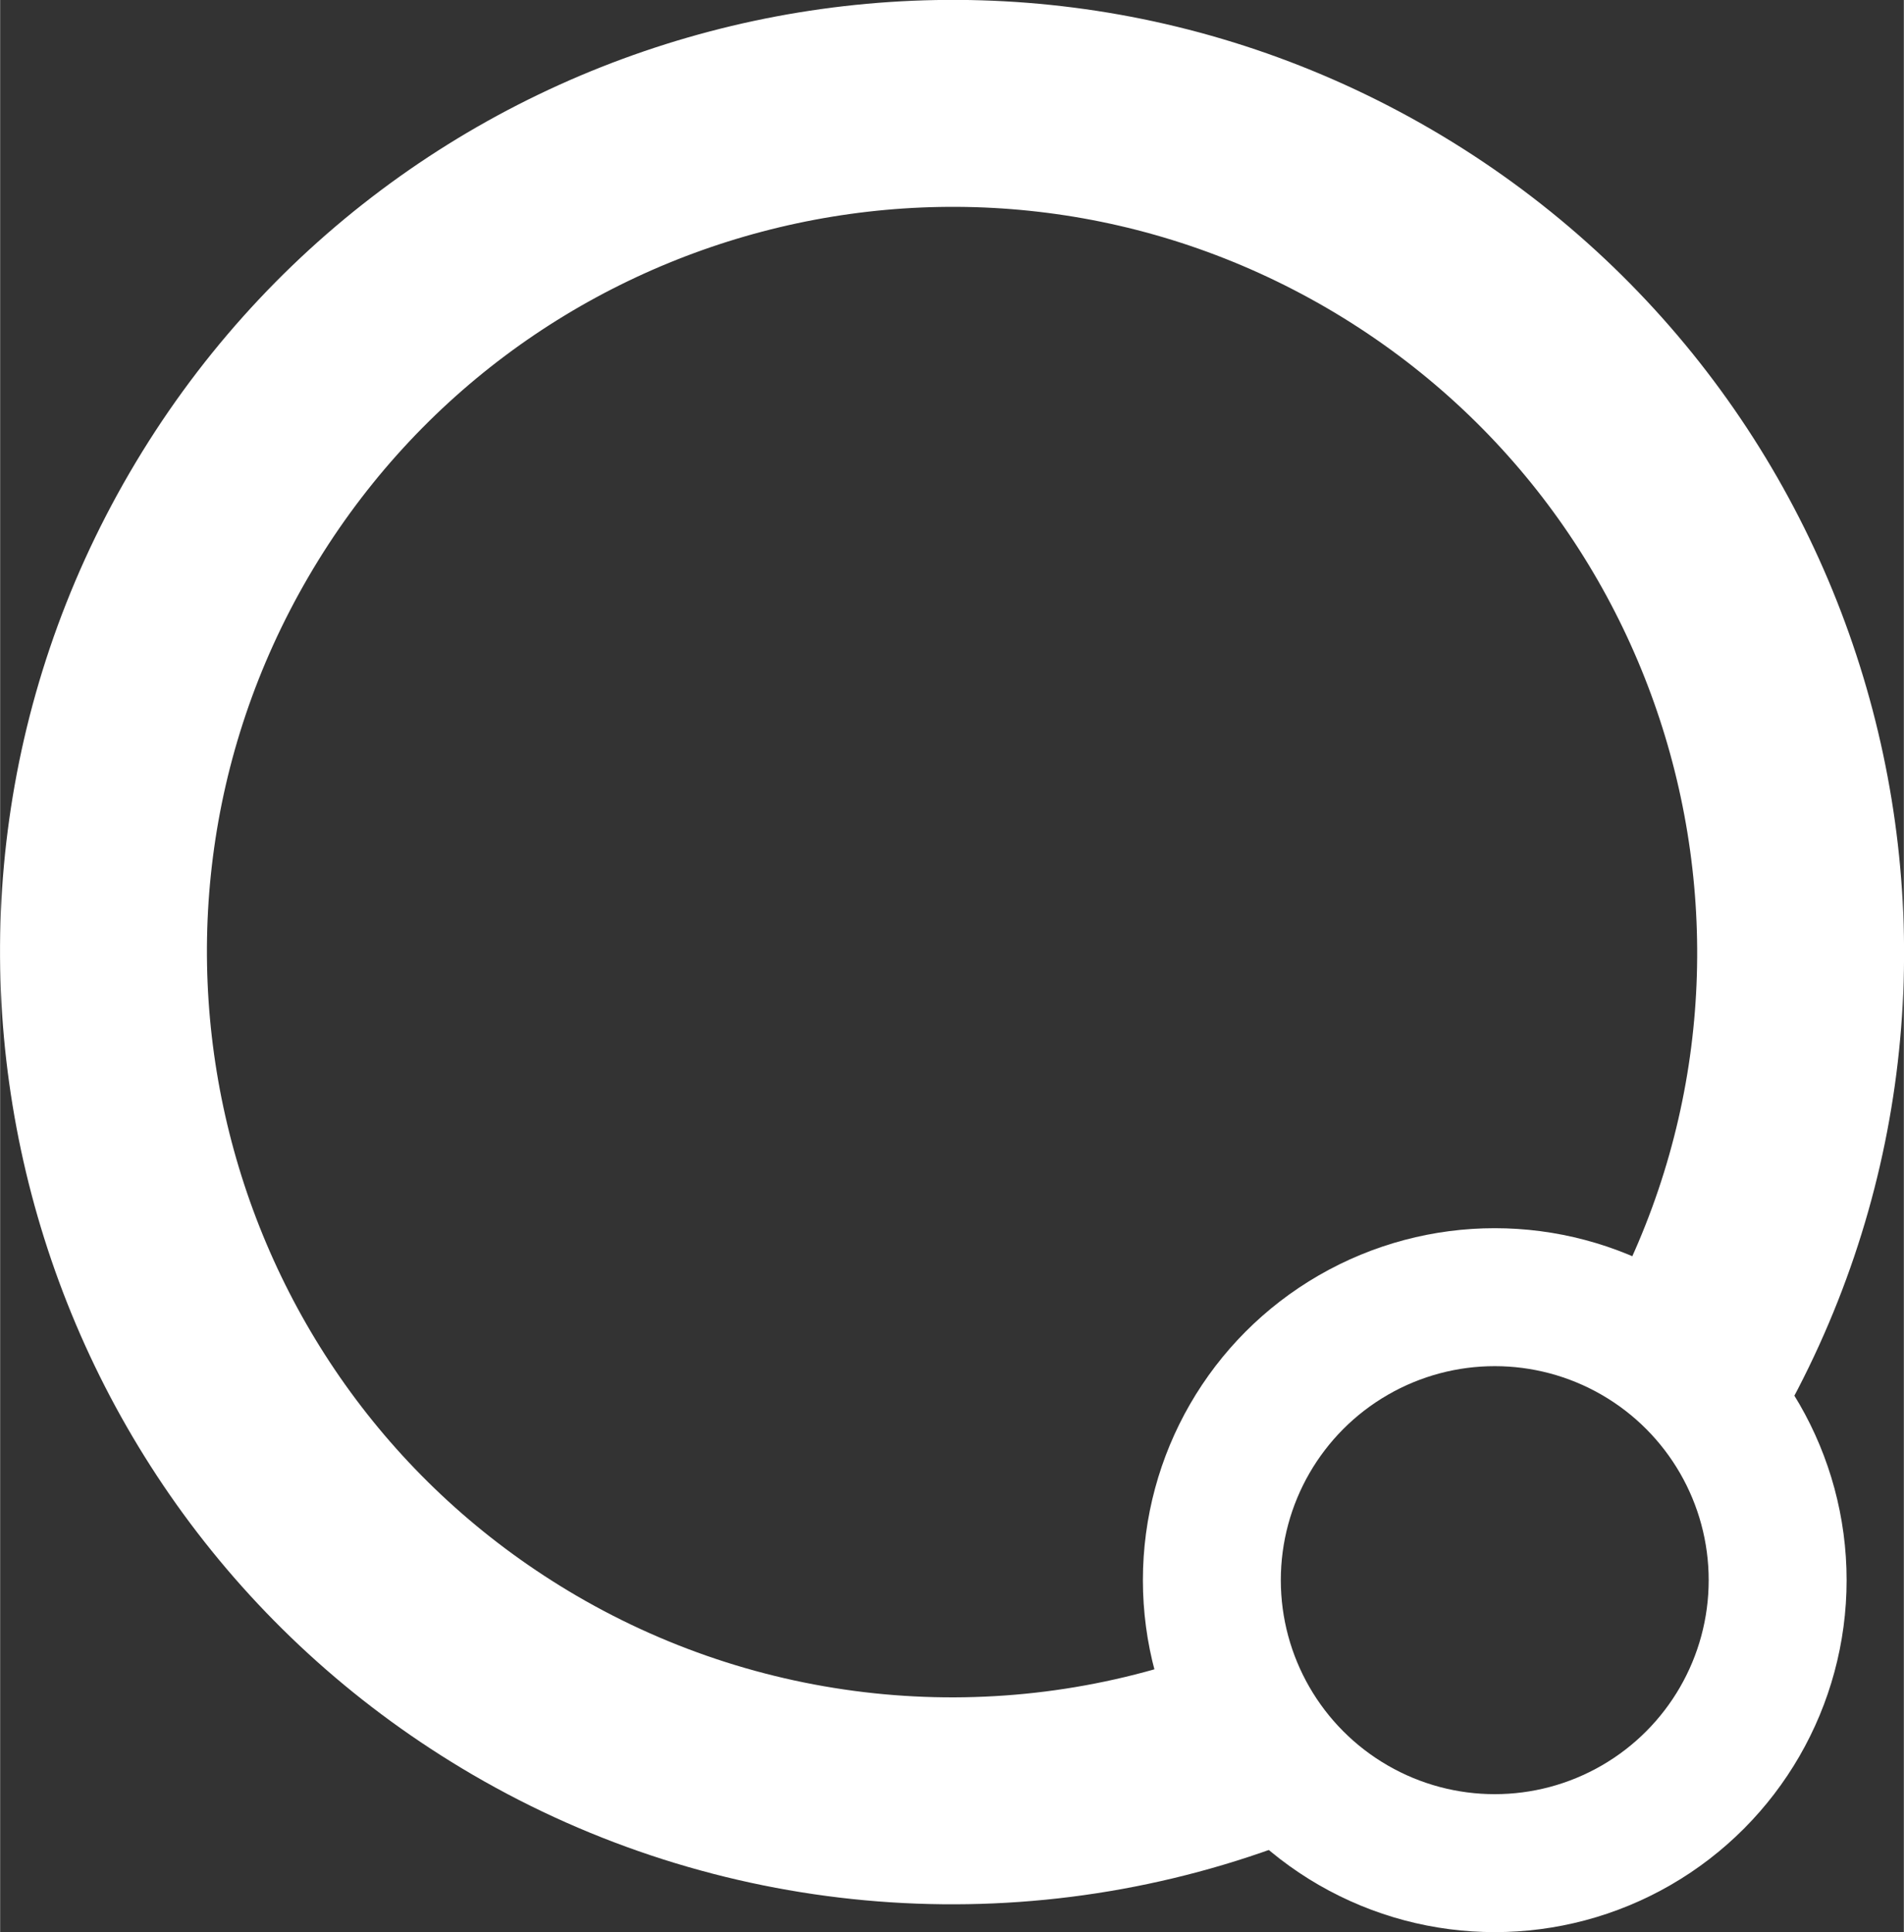
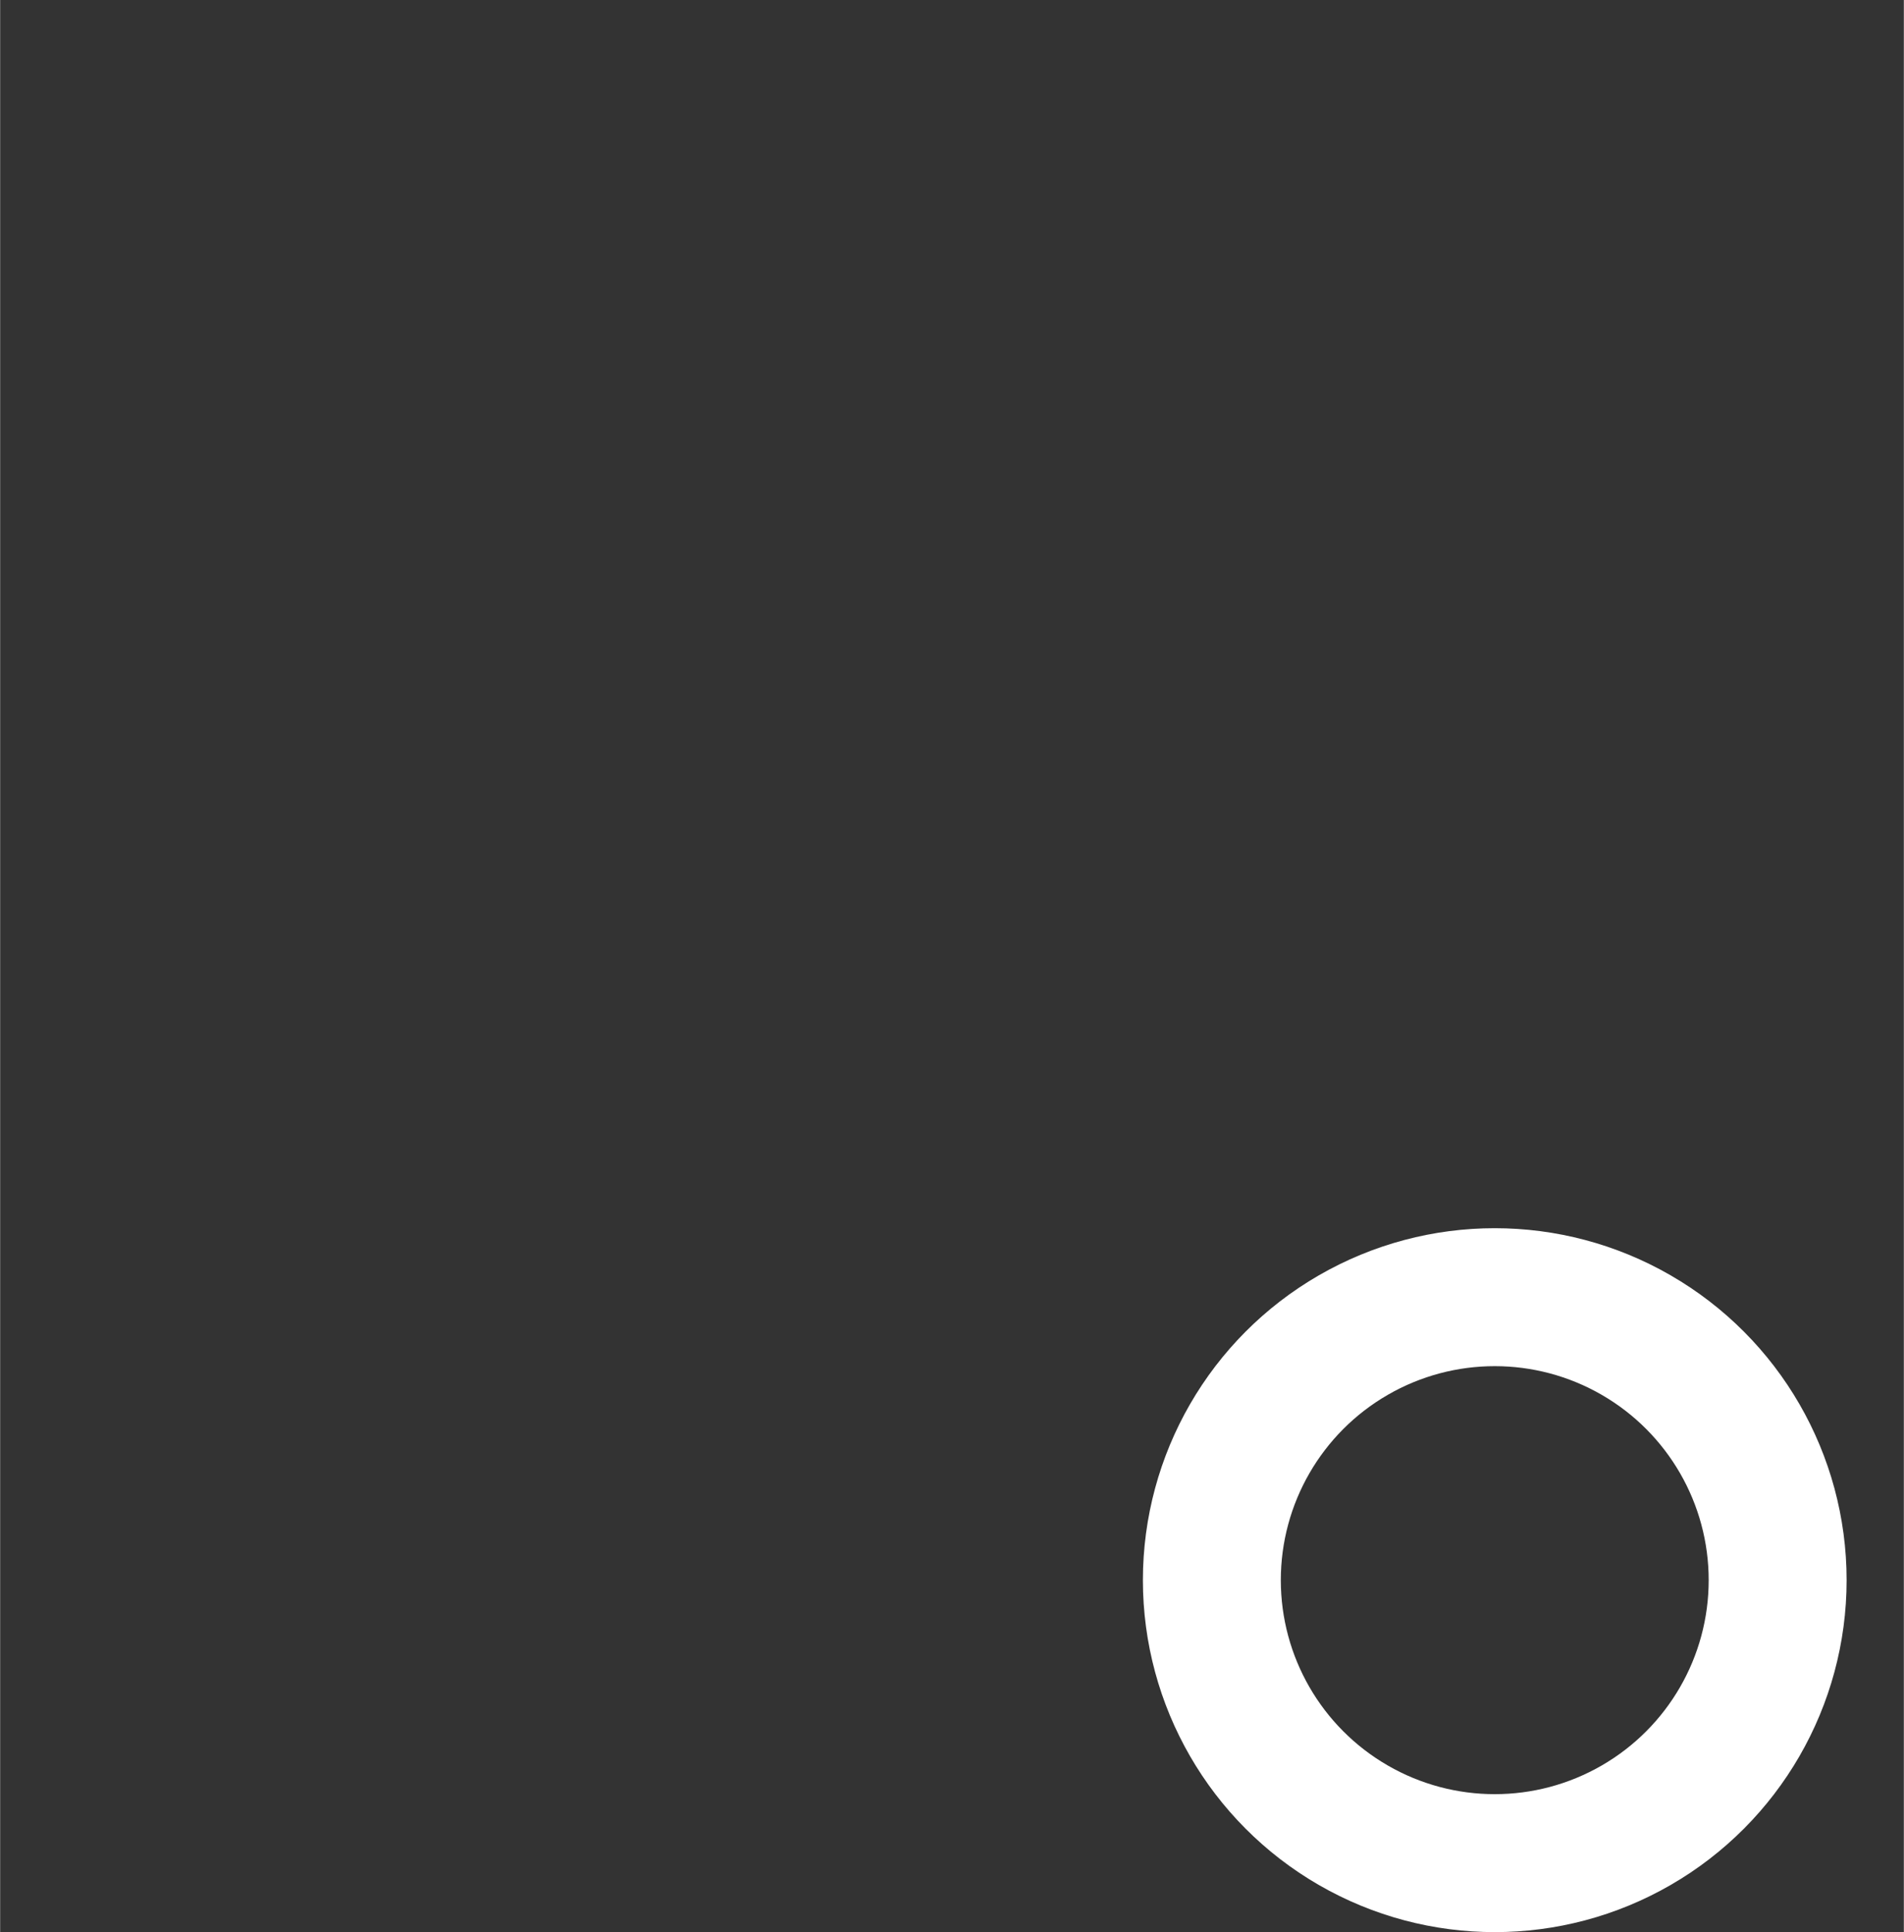
<svg xmlns="http://www.w3.org/2000/svg" xml:space="preserve" width="552px" height="560px" version="1.1" style="shape-rendering:geometricPrecision; text-rendering:geometricPrecision; image-rendering:optimizeQuality; fill-rule:evenodd; clip-rule:evenodd" viewBox="0 0 8055 8173">
  <rect x="0" y="0" width="8055" height="8173" fill="#333333" stroke="none" />
  <defs>
    <style type="text/css">
   
    .str1 {stroke:white;stroke-width:583.583}
    .str0 {stroke:white;stroke-width:875.374}
    .fil0 {fill:none}
   
  </style>
  </defs>
  <g id="Layer_x0020_1">
    <g id="_1985800078016">
-       <path class="fil0 str0" d="M5241 7406c-998,359 -2105,257 -3021,-277 -1713,-999 -2292,-3197 -1294,-4909 999,-1713 3197,-2292 4910,-1294 1712,999 2292,3197 1293,4910" />
      <circle class="fil0 str1" cx="6324" cy="6684" r="1197" />
    </g>
  </g>
</svg>